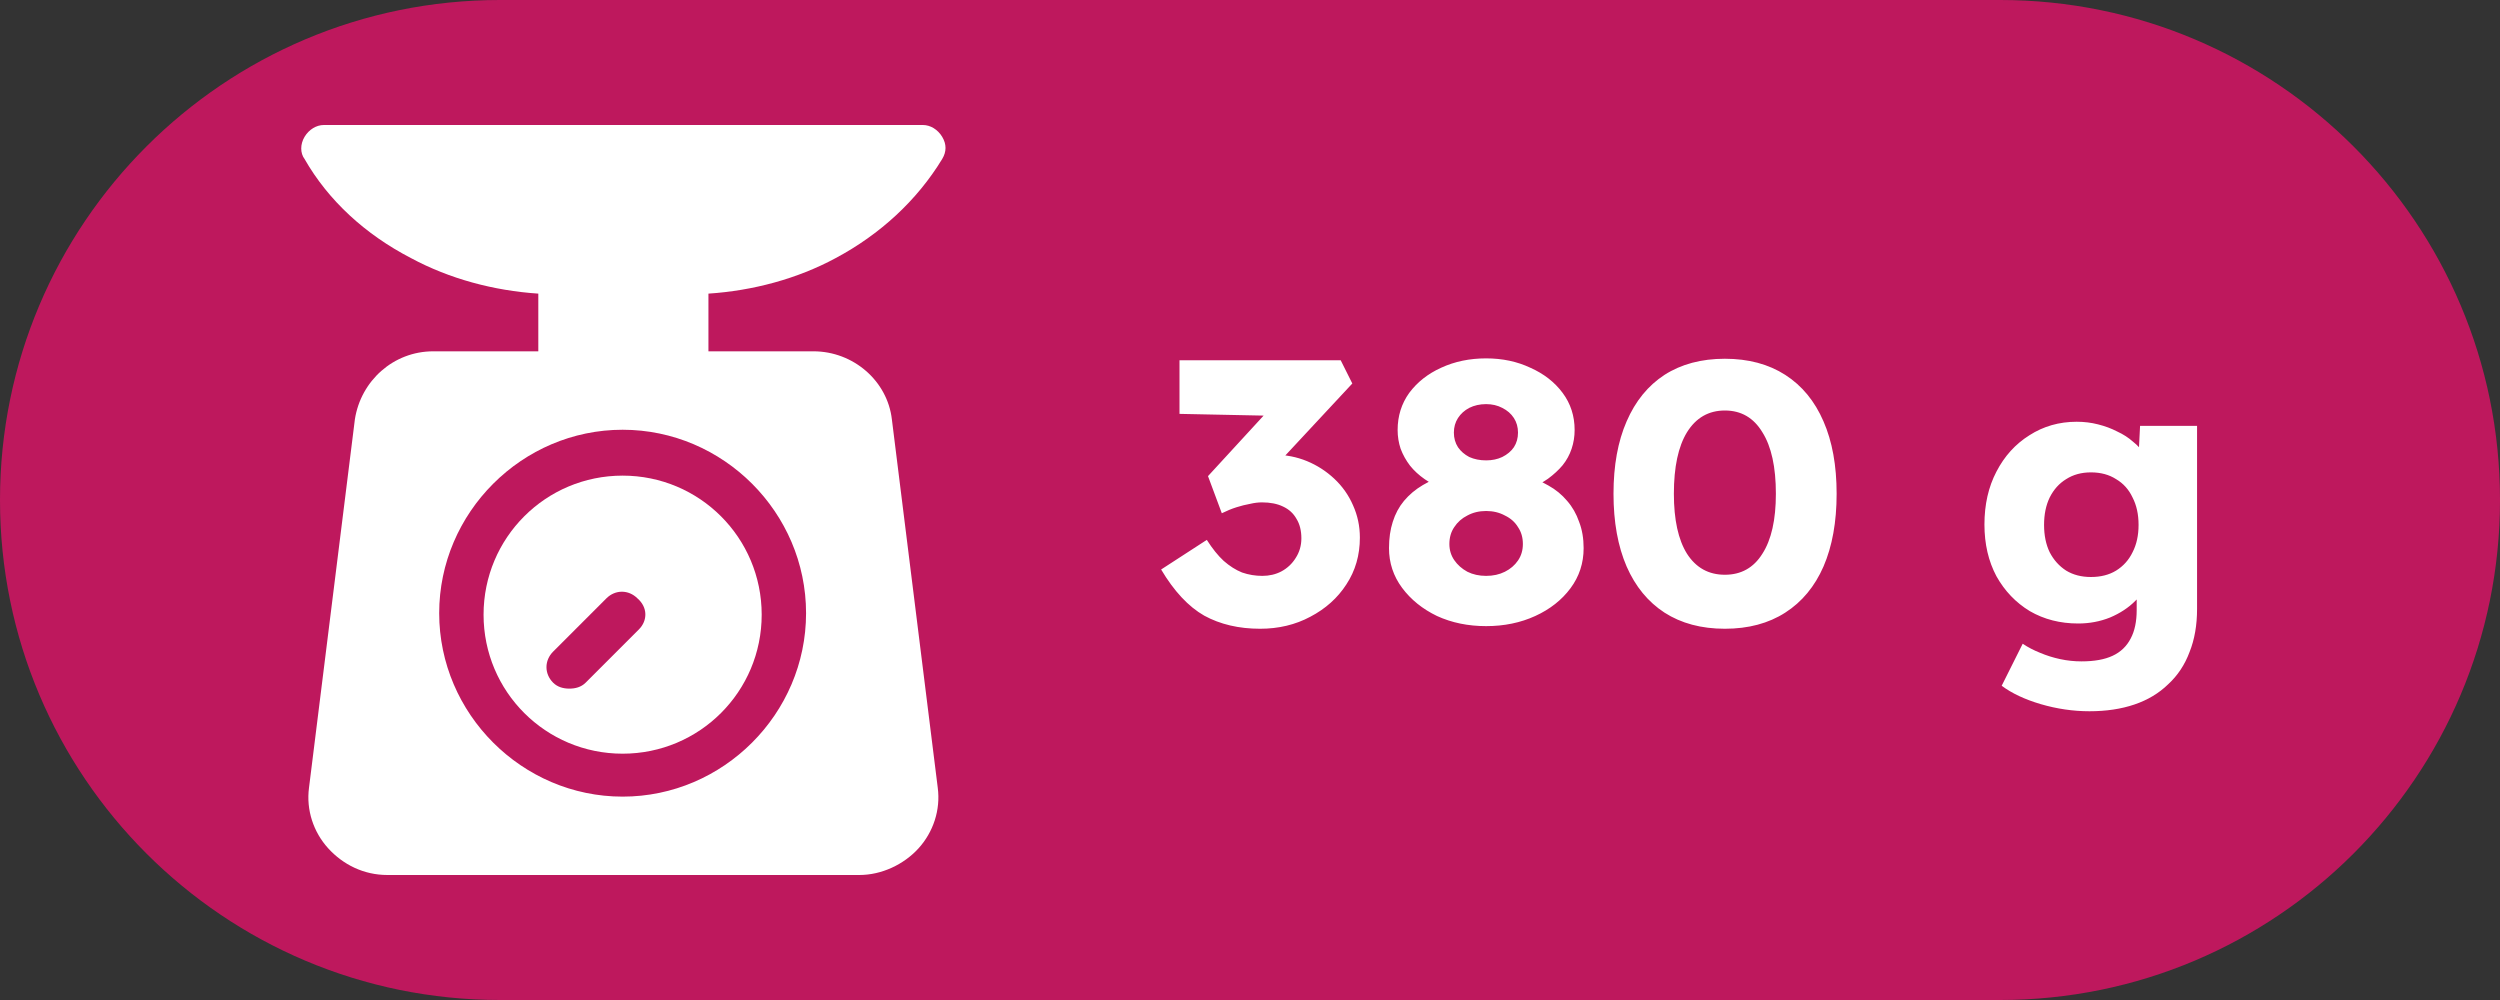
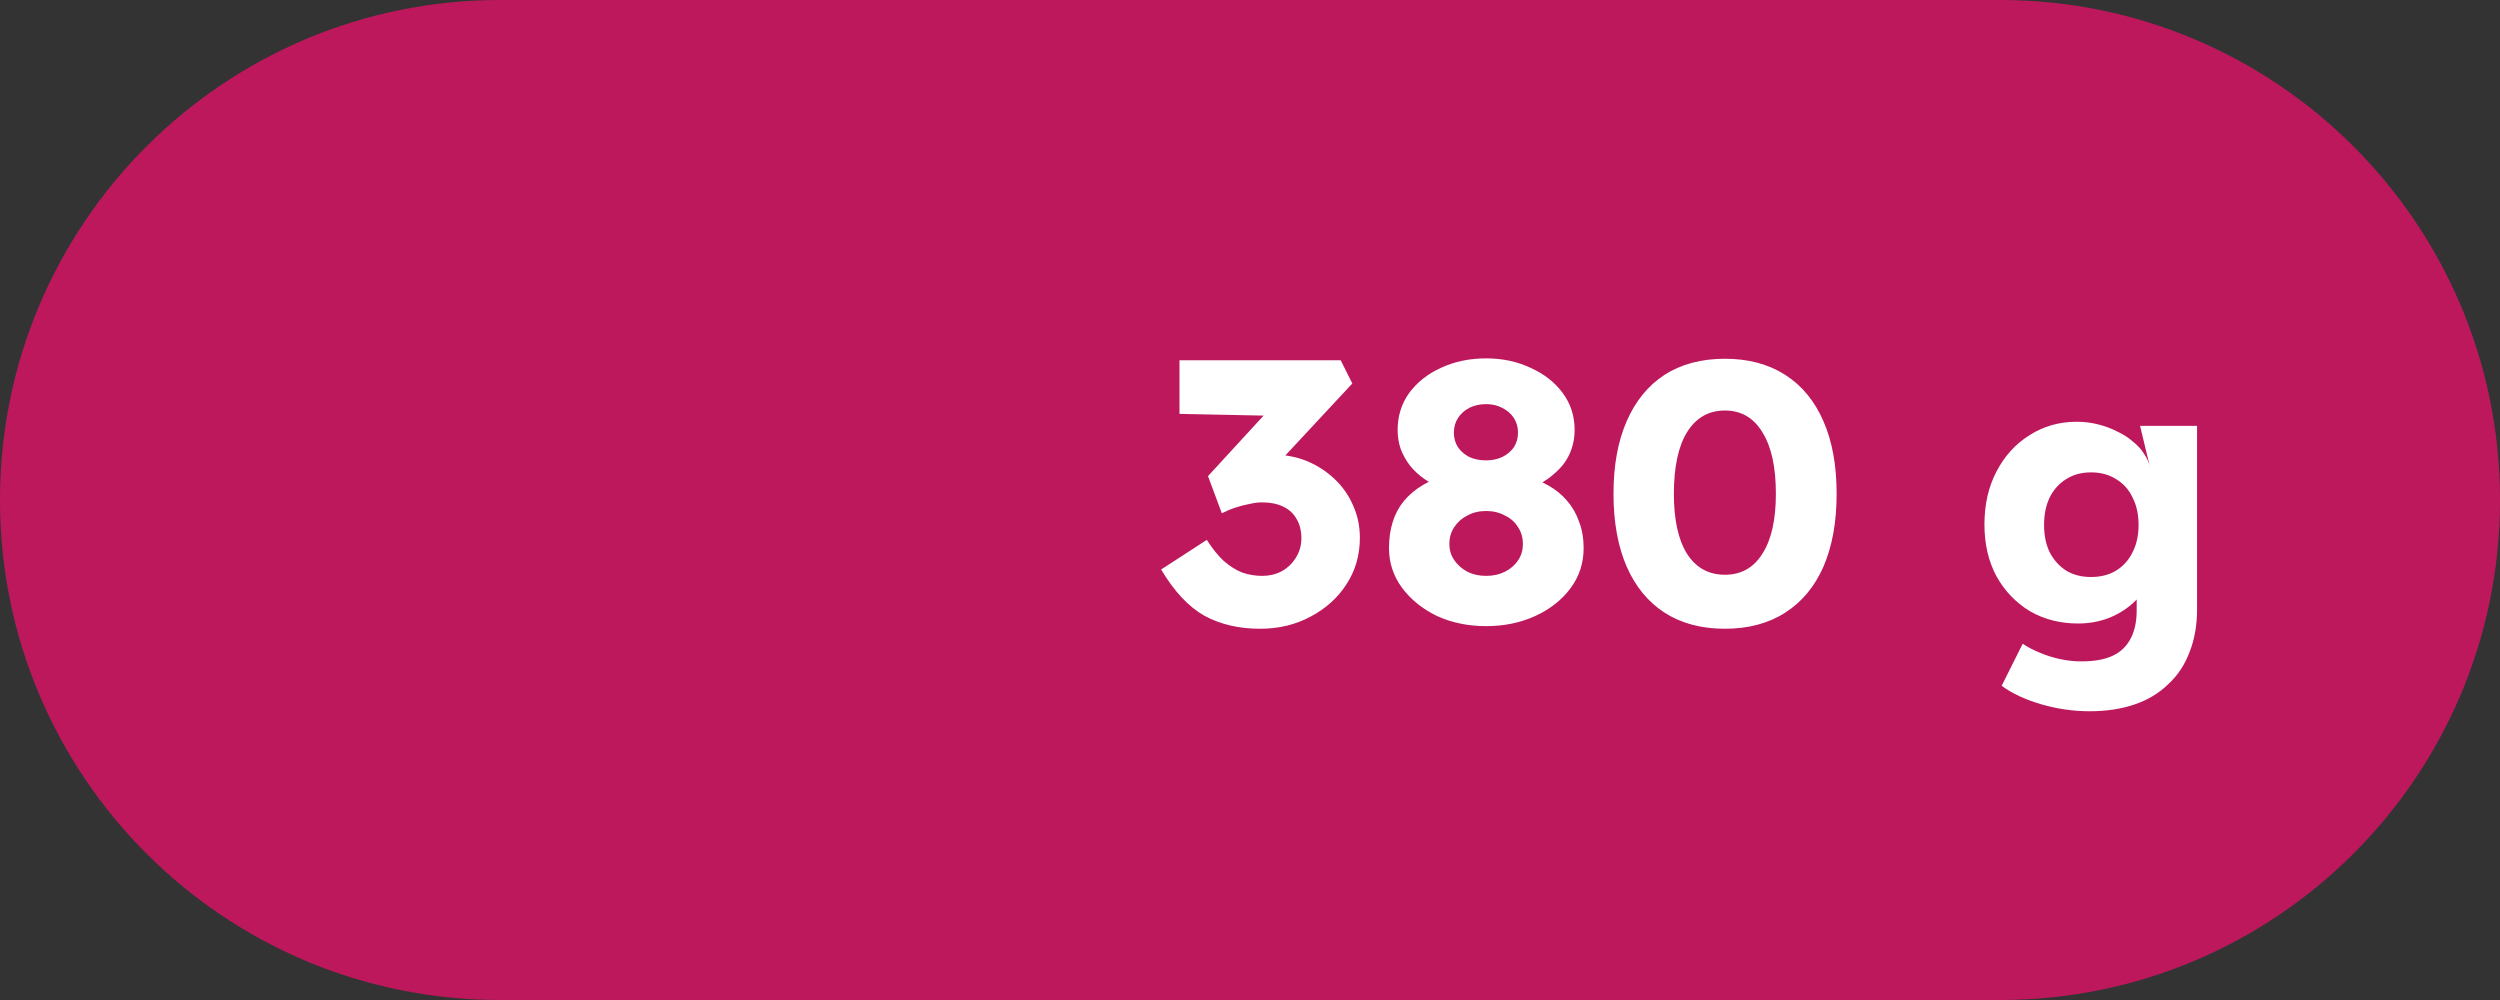
<svg xmlns="http://www.w3.org/2000/svg" width="40" height="16" viewBox="0 0 40 16" fill="none">
  <rect x="0" y="0" width="40" height="16" fill="#333333" stroke="none" />
  <path d="M0 8C0 3.582 3.582 0 8 0H32C36.418 0 40 3.582 40 8V8C40 12.418 36.418 16 32 16H8C3.582 16 0 12.418 0 8V8Z" fill="#BE185D" />
  <g clip-path="url(#clip0_238_919)">
    <path d="M13.37 4.13C14.08 3.751 14.672 3.207 15.075 2.544C15.146 2.426 15.146 2.308 15.075 2.189C15.004 2.071 14.885 2 14.767 2H5.181C5.063 2 4.944 2.071 4.873 2.189C4.802 2.308 4.802 2.45 4.873 2.544C5.252 3.207 5.844 3.751 6.577 4.13C7.193 4.462 7.903 4.651 8.613 4.698V5.621H6.932C6.293 5.621 5.773 6.095 5.678 6.71L4.944 12.604C4.897 12.959 5.015 13.314 5.252 13.574C5.489 13.834 5.82 14 6.199 14H13.749C14.104 14 14.459 13.834 14.696 13.574C14.932 13.314 15.051 12.959 15.004 12.604L14.27 6.71C14.199 6.095 13.654 5.621 13.015 5.621H11.335V4.698C12.045 4.651 12.755 4.462 13.37 4.13ZM12.897 9.811C12.897 11.42 11.572 12.746 9.962 12.746C8.353 12.746 7.027 11.42 7.027 9.811C7.027 8.201 8.353 6.876 9.962 6.876C11.572 6.876 12.897 8.201 12.897 9.811Z" fill="white" />
    <path d="M9.962 7.61C8.731 7.61 7.737 8.604 7.737 9.835C7.737 11.065 8.731 12.059 9.962 12.059C11.193 12.059 12.187 11.065 12.187 9.835C12.187 8.604 11.193 7.61 9.962 7.61ZM10.222 10.071L9.37 10.923C9.299 10.994 9.205 11.018 9.11 11.018C9.015 11.018 8.921 10.994 8.85 10.923C8.708 10.781 8.708 10.568 8.85 10.426L9.702 9.574C9.844 9.432 10.057 9.432 10.199 9.574C10.364 9.716 10.364 9.929 10.222 10.071Z" fill="white" />
  </g>
-   <path d="M20.162 10.06C19.822 10.06 19.523 9.99 19.267 9.85C19.015 9.706 18.785 9.46 18.578 9.112L19.309 8.638C19.398 8.778 19.488 8.89 19.579 8.974C19.675 9.058 19.773 9.12 19.873 9.16C19.977 9.196 20.085 9.214 20.198 9.214C20.309 9.214 20.412 9.19 20.503 9.142C20.599 9.09 20.675 9.018 20.732 8.926C20.791 8.834 20.822 8.73 20.822 8.614C20.822 8.49 20.796 8.386 20.744 8.302C20.695 8.214 20.623 8.148 20.527 8.104C20.436 8.06 20.323 8.038 20.192 8.038C20.131 8.038 20.067 8.046 20 8.062C19.931 8.074 19.86 8.092 19.784 8.116C19.707 8.14 19.63 8.172 19.549 8.212L19.328 7.618L20.348 6.508L20.623 6.658L18.872 6.622V5.764H21.451L21.637 6.136L20.252 7.624L20.012 7.342C20.044 7.326 20.096 7.312 20.168 7.3C20.244 7.284 20.316 7.276 20.384 7.276C20.572 7.276 20.747 7.31 20.912 7.378C21.076 7.446 21.221 7.54 21.349 7.66C21.477 7.78 21.578 7.922 21.649 8.086C21.721 8.246 21.758 8.418 21.758 8.602C21.758 8.882 21.686 9.132 21.541 9.352C21.401 9.568 21.209 9.74 20.965 9.868C20.726 9.996 20.457 10.06 20.162 10.06ZM23.778 10.018C23.49 10.018 23.228 9.964 22.992 9.856C22.76 9.744 22.574 9.594 22.434 9.406C22.294 9.218 22.224 9.006 22.224 8.77C22.224 8.614 22.244 8.474 22.284 8.35C22.324 8.222 22.384 8.11 22.464 8.014C22.548 7.914 22.648 7.83 22.764 7.762C22.884 7.69 23.02 7.632 23.172 7.588L23.1 7.828C22.988 7.784 22.886 7.73 22.794 7.666C22.702 7.602 22.624 7.53 22.56 7.45C22.496 7.366 22.446 7.276 22.41 7.18C22.378 7.084 22.362 6.984 22.362 6.88C22.362 6.656 22.424 6.458 22.548 6.286C22.676 6.114 22.846 5.98 23.058 5.884C23.274 5.784 23.514 5.734 23.778 5.734C24.038 5.734 24.274 5.784 24.486 5.884C24.702 5.98 24.874 6.114 25.002 6.286C25.13 6.458 25.194 6.656 25.194 6.88C25.194 6.984 25.178 7.084 25.146 7.18C25.114 7.276 25.066 7.364 25.002 7.444C24.938 7.52 24.86 7.592 24.768 7.66C24.676 7.724 24.57 7.78 24.45 7.828L24.396 7.612C24.532 7.648 24.658 7.7 24.774 7.768C24.89 7.832 24.99 7.914 25.074 8.014C25.158 8.11 25.222 8.222 25.266 8.35C25.314 8.474 25.338 8.614 25.338 8.77C25.338 9.01 25.268 9.224 25.128 9.412C24.988 9.6 24.8 9.748 24.564 9.856C24.328 9.964 24.066 10.018 23.778 10.018ZM23.778 9.214C23.89 9.214 23.99 9.192 24.078 9.148C24.166 9.104 24.236 9.044 24.288 8.968C24.34 8.892 24.366 8.804 24.366 8.704C24.366 8.6 24.34 8.51 24.288 8.434C24.24 8.354 24.17 8.292 24.078 8.248C23.99 8.2 23.89 8.176 23.778 8.176C23.666 8.176 23.566 8.2 23.478 8.248C23.39 8.292 23.32 8.354 23.268 8.434C23.216 8.51 23.19 8.6 23.19 8.704C23.19 8.8 23.216 8.886 23.268 8.962C23.32 9.038 23.39 9.1 23.478 9.148C23.566 9.192 23.666 9.214 23.778 9.214ZM23.778 7.366C23.874 7.366 23.96 7.348 24.036 7.312C24.116 7.272 24.178 7.22 24.222 7.156C24.266 7.088 24.288 7.01 24.288 6.922C24.288 6.834 24.266 6.756 24.222 6.688C24.178 6.62 24.116 6.566 24.036 6.526C23.96 6.486 23.874 6.466 23.778 6.466C23.678 6.466 23.588 6.486 23.508 6.526C23.432 6.566 23.372 6.62 23.328 6.688C23.284 6.756 23.262 6.834 23.262 6.922C23.262 7.01 23.284 7.088 23.328 7.156C23.372 7.22 23.432 7.272 23.508 7.312C23.588 7.348 23.678 7.366 23.778 7.366ZM27.598 10.06C27.222 10.06 26.9 9.974 26.632 9.802C26.368 9.63 26.166 9.384 26.026 9.064C25.886 8.74 25.816 8.352 25.816 7.9C25.816 7.448 25.886 7.062 26.026 6.742C26.166 6.418 26.368 6.17 26.632 5.998C26.9 5.826 27.222 5.74 27.598 5.74C27.974 5.74 28.296 5.826 28.564 5.998C28.832 6.17 29.036 6.418 29.176 6.742C29.316 7.062 29.386 7.448 29.386 7.9C29.386 8.352 29.316 8.74 29.176 9.064C29.036 9.384 28.832 9.63 28.564 9.802C28.296 9.974 27.974 10.06 27.598 10.06ZM27.598 9.196C27.858 9.196 28.058 9.084 28.198 8.86C28.342 8.636 28.414 8.316 28.414 7.9C28.414 7.472 28.342 7.144 28.198 6.916C28.058 6.684 27.858 6.568 27.598 6.568C27.338 6.568 27.136 6.684 26.992 6.916C26.852 7.144 26.782 7.472 26.782 7.9C26.782 8.316 26.852 8.636 26.992 8.86C27.136 9.084 27.338 9.196 27.598 9.196ZM33.431 11.38C33.171 11.38 32.911 11.342 32.651 11.266C32.395 11.19 32.187 11.092 32.027 10.972L32.363 10.3C32.447 10.356 32.539 10.404 32.639 10.444C32.743 10.488 32.851 10.522 32.963 10.546C33.075 10.57 33.189 10.582 33.305 10.582C33.509 10.582 33.675 10.552 33.803 10.492C33.931 10.432 34.027 10.34 34.091 10.216C34.155 10.096 34.187 9.944 34.187 9.76V9.226L34.373 9.256C34.345 9.388 34.275 9.508 34.163 9.616C34.055 9.724 33.921 9.812 33.761 9.88C33.601 9.944 33.431 9.976 33.251 9.976C32.963 9.976 32.705 9.91 32.477 9.778C32.253 9.642 32.075 9.456 31.943 9.22C31.815 8.98 31.751 8.704 31.751 8.392C31.751 8.072 31.815 7.79 31.943 7.546C32.071 7.298 32.247 7.104 32.471 6.964C32.695 6.82 32.947 6.748 33.227 6.748C33.347 6.748 33.461 6.762 33.569 6.79C33.681 6.818 33.783 6.856 33.875 6.904C33.971 6.948 34.055 7.002 34.127 7.066C34.203 7.126 34.263 7.192 34.307 7.264C34.355 7.336 34.387 7.41 34.403 7.486L34.205 7.534L34.241 6.814H35.153V9.742C35.153 10.002 35.113 10.232 35.033 10.432C34.957 10.636 34.843 10.808 34.691 10.948C34.543 11.092 34.363 11.2 34.151 11.272C33.939 11.344 33.699 11.38 33.431 11.38ZM33.455 9.232C33.611 9.232 33.745 9.198 33.857 9.13C33.973 9.058 34.061 8.96 34.121 8.836C34.185 8.712 34.217 8.566 34.217 8.398C34.217 8.23 34.185 8.084 34.121 7.96C34.061 7.832 33.973 7.734 33.857 7.666C33.745 7.594 33.611 7.558 33.455 7.558C33.303 7.558 33.171 7.594 33.059 7.666C32.947 7.734 32.859 7.832 32.795 7.96C32.735 8.084 32.705 8.23 32.705 8.398C32.705 8.566 32.735 8.712 32.795 8.836C32.859 8.96 32.947 9.058 33.059 9.13C33.171 9.198 33.303 9.232 33.455 9.232Z" fill="white" />
+   <path d="M20.162 10.06C19.822 10.06 19.523 9.99 19.267 9.85C19.015 9.706 18.785 9.46 18.578 9.112L19.309 8.638C19.398 8.778 19.488 8.89 19.579 8.974C19.675 9.058 19.773 9.12 19.873 9.16C19.977 9.196 20.085 9.214 20.198 9.214C20.309 9.214 20.412 9.19 20.503 9.142C20.599 9.09 20.675 9.018 20.732 8.926C20.791 8.834 20.822 8.73 20.822 8.614C20.822 8.49 20.796 8.386 20.744 8.302C20.695 8.214 20.623 8.148 20.527 8.104C20.436 8.06 20.323 8.038 20.192 8.038C20.131 8.038 20.067 8.046 20 8.062C19.931 8.074 19.86 8.092 19.784 8.116C19.707 8.14 19.63 8.172 19.549 8.212L19.328 7.618L20.348 6.508L20.623 6.658L18.872 6.622V5.764H21.451L21.637 6.136L20.252 7.624L20.012 7.342C20.044 7.326 20.096 7.312 20.168 7.3C20.244 7.284 20.316 7.276 20.384 7.276C20.572 7.276 20.747 7.31 20.912 7.378C21.076 7.446 21.221 7.54 21.349 7.66C21.477 7.78 21.578 7.922 21.649 8.086C21.721 8.246 21.758 8.418 21.758 8.602C21.758 8.882 21.686 9.132 21.541 9.352C21.401 9.568 21.209 9.74 20.965 9.868C20.726 9.996 20.457 10.06 20.162 10.06ZM23.778 10.018C23.49 10.018 23.228 9.964 22.992 9.856C22.76 9.744 22.574 9.594 22.434 9.406C22.294 9.218 22.224 9.006 22.224 8.77C22.224 8.614 22.244 8.474 22.284 8.35C22.324 8.222 22.384 8.11 22.464 8.014C22.548 7.914 22.648 7.83 22.764 7.762C22.884 7.69 23.02 7.632 23.172 7.588L23.1 7.828C22.988 7.784 22.886 7.73 22.794 7.666C22.702 7.602 22.624 7.53 22.56 7.45C22.496 7.366 22.446 7.276 22.41 7.18C22.378 7.084 22.362 6.984 22.362 6.88C22.362 6.656 22.424 6.458 22.548 6.286C22.676 6.114 22.846 5.98 23.058 5.884C23.274 5.784 23.514 5.734 23.778 5.734C24.038 5.734 24.274 5.784 24.486 5.884C24.702 5.98 24.874 6.114 25.002 6.286C25.13 6.458 25.194 6.656 25.194 6.88C25.194 6.984 25.178 7.084 25.146 7.18C25.114 7.276 25.066 7.364 25.002 7.444C24.938 7.52 24.86 7.592 24.768 7.66C24.676 7.724 24.57 7.78 24.45 7.828L24.396 7.612C24.532 7.648 24.658 7.7 24.774 7.768C24.89 7.832 24.99 7.914 25.074 8.014C25.158 8.11 25.222 8.222 25.266 8.35C25.314 8.474 25.338 8.614 25.338 8.77C25.338 9.01 25.268 9.224 25.128 9.412C24.988 9.6 24.8 9.748 24.564 9.856C24.328 9.964 24.066 10.018 23.778 10.018ZM23.778 9.214C23.89 9.214 23.99 9.192 24.078 9.148C24.166 9.104 24.236 9.044 24.288 8.968C24.34 8.892 24.366 8.804 24.366 8.704C24.366 8.6 24.34 8.51 24.288 8.434C24.24 8.354 24.17 8.292 24.078 8.248C23.99 8.2 23.89 8.176 23.778 8.176C23.666 8.176 23.566 8.2 23.478 8.248C23.39 8.292 23.32 8.354 23.268 8.434C23.216 8.51 23.19 8.6 23.19 8.704C23.19 8.8 23.216 8.886 23.268 8.962C23.32 9.038 23.39 9.1 23.478 9.148C23.566 9.192 23.666 9.214 23.778 9.214ZM23.778 7.366C23.874 7.366 23.96 7.348 24.036 7.312C24.116 7.272 24.178 7.22 24.222 7.156C24.266 7.088 24.288 7.01 24.288 6.922C24.288 6.834 24.266 6.756 24.222 6.688C24.178 6.62 24.116 6.566 24.036 6.526C23.96 6.486 23.874 6.466 23.778 6.466C23.678 6.466 23.588 6.486 23.508 6.526C23.432 6.566 23.372 6.62 23.328 6.688C23.284 6.756 23.262 6.834 23.262 6.922C23.262 7.01 23.284 7.088 23.328 7.156C23.372 7.22 23.432 7.272 23.508 7.312C23.588 7.348 23.678 7.366 23.778 7.366ZM27.598 10.06C27.222 10.06 26.9 9.974 26.632 9.802C26.368 9.63 26.166 9.384 26.026 9.064C25.886 8.74 25.816 8.352 25.816 7.9C25.816 7.448 25.886 7.062 26.026 6.742C26.166 6.418 26.368 6.17 26.632 5.998C26.9 5.826 27.222 5.74 27.598 5.74C27.974 5.74 28.296 5.826 28.564 5.998C28.832 6.17 29.036 6.418 29.176 6.742C29.316 7.062 29.386 7.448 29.386 7.9C29.386 8.352 29.316 8.74 29.176 9.064C29.036 9.384 28.832 9.63 28.564 9.802C28.296 9.974 27.974 10.06 27.598 10.06ZM27.598 9.196C27.858 9.196 28.058 9.084 28.198 8.86C28.342 8.636 28.414 8.316 28.414 7.9C28.414 7.472 28.342 7.144 28.198 6.916C28.058 6.684 27.858 6.568 27.598 6.568C27.338 6.568 27.136 6.684 26.992 6.916C26.852 7.144 26.782 7.472 26.782 7.9C26.782 8.316 26.852 8.636 26.992 8.86C27.136 9.084 27.338 9.196 27.598 9.196ZM33.431 11.38C33.171 11.38 32.911 11.342 32.651 11.266C32.395 11.19 32.187 11.092 32.027 10.972L32.363 10.3C32.447 10.356 32.539 10.404 32.639 10.444C32.743 10.488 32.851 10.522 32.963 10.546C33.075 10.57 33.189 10.582 33.305 10.582C33.509 10.582 33.675 10.552 33.803 10.492C33.931 10.432 34.027 10.34 34.091 10.216C34.155 10.096 34.187 9.944 34.187 9.76V9.226L34.373 9.256C34.345 9.388 34.275 9.508 34.163 9.616C34.055 9.724 33.921 9.812 33.761 9.88C33.601 9.944 33.431 9.976 33.251 9.976C32.963 9.976 32.705 9.91 32.477 9.778C32.253 9.642 32.075 9.456 31.943 9.22C31.815 8.98 31.751 8.704 31.751 8.392C31.751 8.072 31.815 7.79 31.943 7.546C32.071 7.298 32.247 7.104 32.471 6.964C32.695 6.82 32.947 6.748 33.227 6.748C33.347 6.748 33.461 6.762 33.569 6.79C33.681 6.818 33.783 6.856 33.875 6.904C33.971 6.948 34.055 7.002 34.127 7.066C34.203 7.126 34.263 7.192 34.307 7.264C34.355 7.336 34.387 7.41 34.403 7.486L34.241 6.814H35.153V9.742C35.153 10.002 35.113 10.232 35.033 10.432C34.957 10.636 34.843 10.808 34.691 10.948C34.543 11.092 34.363 11.2 34.151 11.272C33.939 11.344 33.699 11.38 33.431 11.38ZM33.455 9.232C33.611 9.232 33.745 9.198 33.857 9.13C33.973 9.058 34.061 8.96 34.121 8.836C34.185 8.712 34.217 8.566 34.217 8.398C34.217 8.23 34.185 8.084 34.121 7.96C34.061 7.832 33.973 7.734 33.857 7.666C33.745 7.594 33.611 7.558 33.455 7.558C33.303 7.558 33.171 7.594 33.059 7.666C32.947 7.734 32.859 7.832 32.795 7.96C32.735 8.084 32.705 8.23 32.705 8.398C32.705 8.566 32.735 8.712 32.795 8.836C32.859 8.96 32.947 9.058 33.059 9.13C33.171 9.198 33.303 9.232 33.455 9.232Z" fill="white" />
  <defs>
    <clipPath id="clip0_238_919">
-       <rect width="12" height="12" fill="white" transform="translate(4 2)" />
-     </clipPath>
+       </clipPath>
  </defs>
</svg>